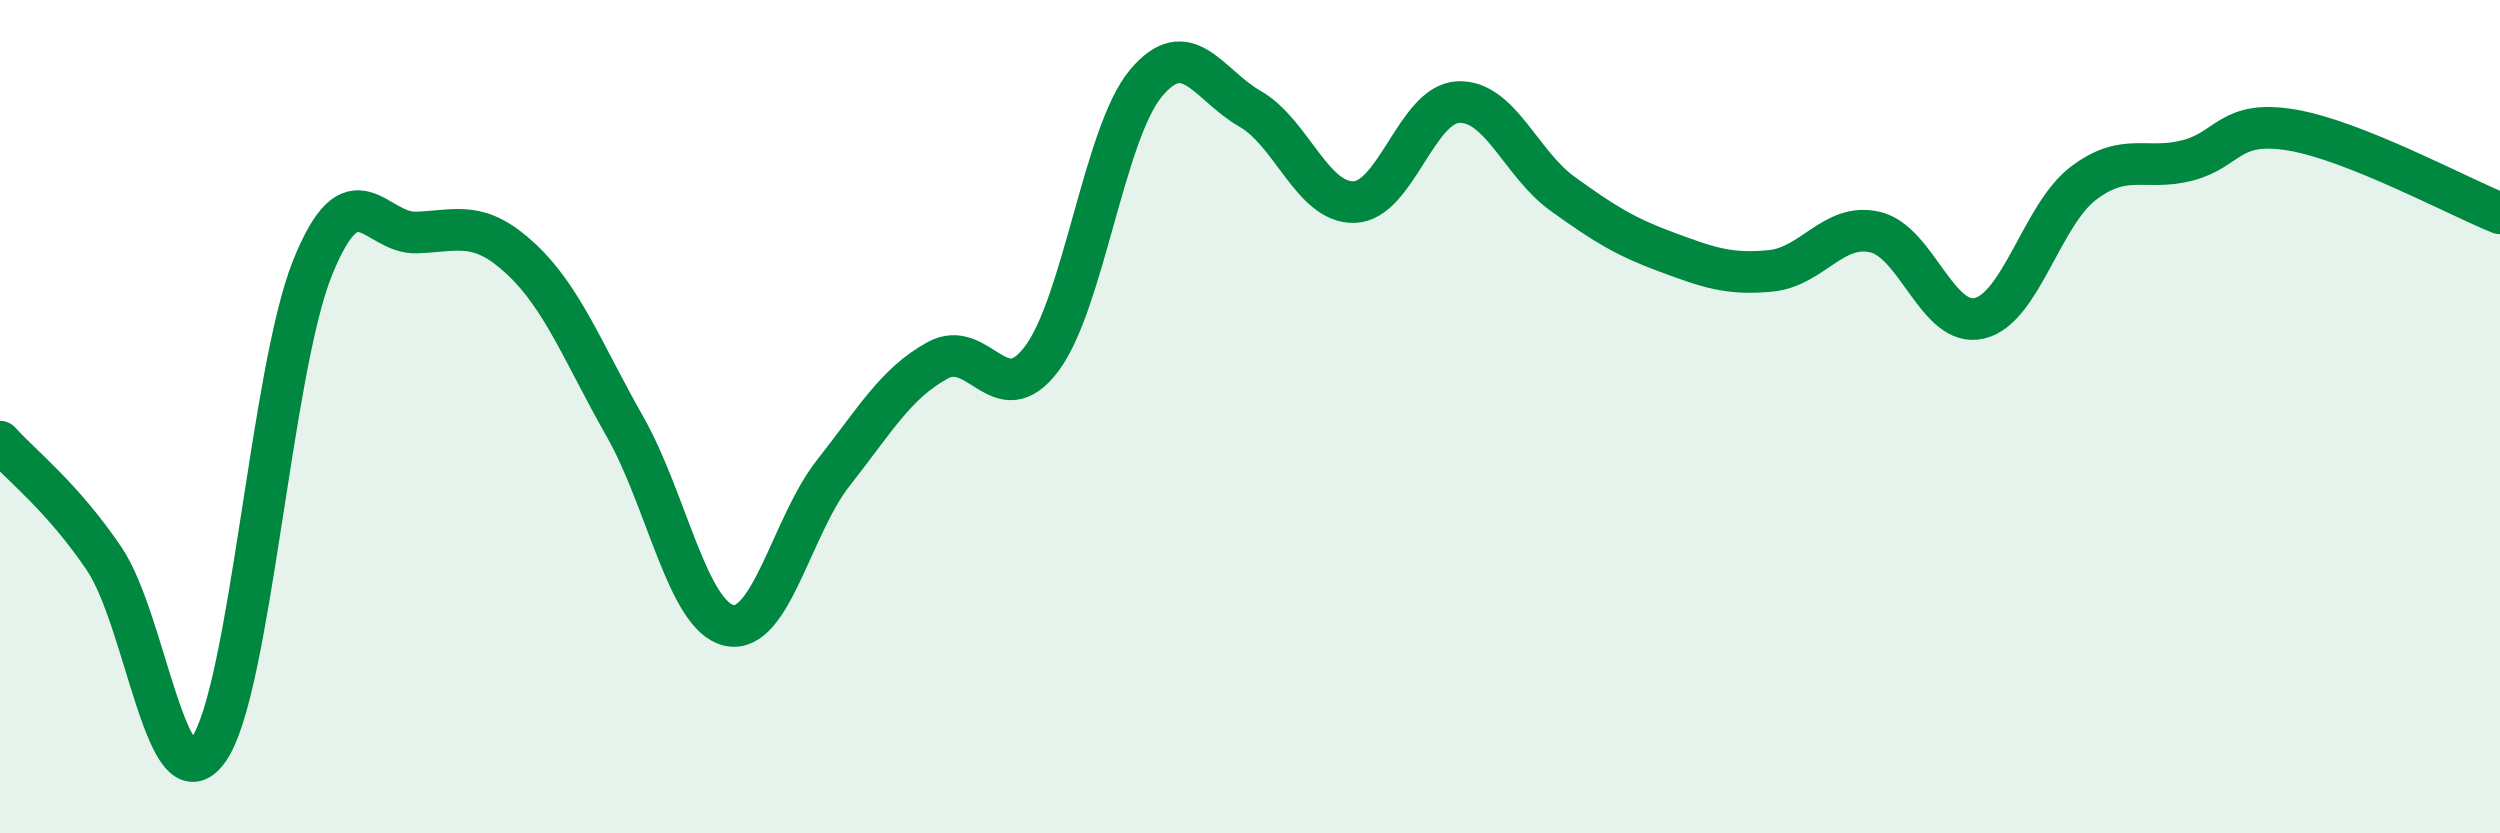
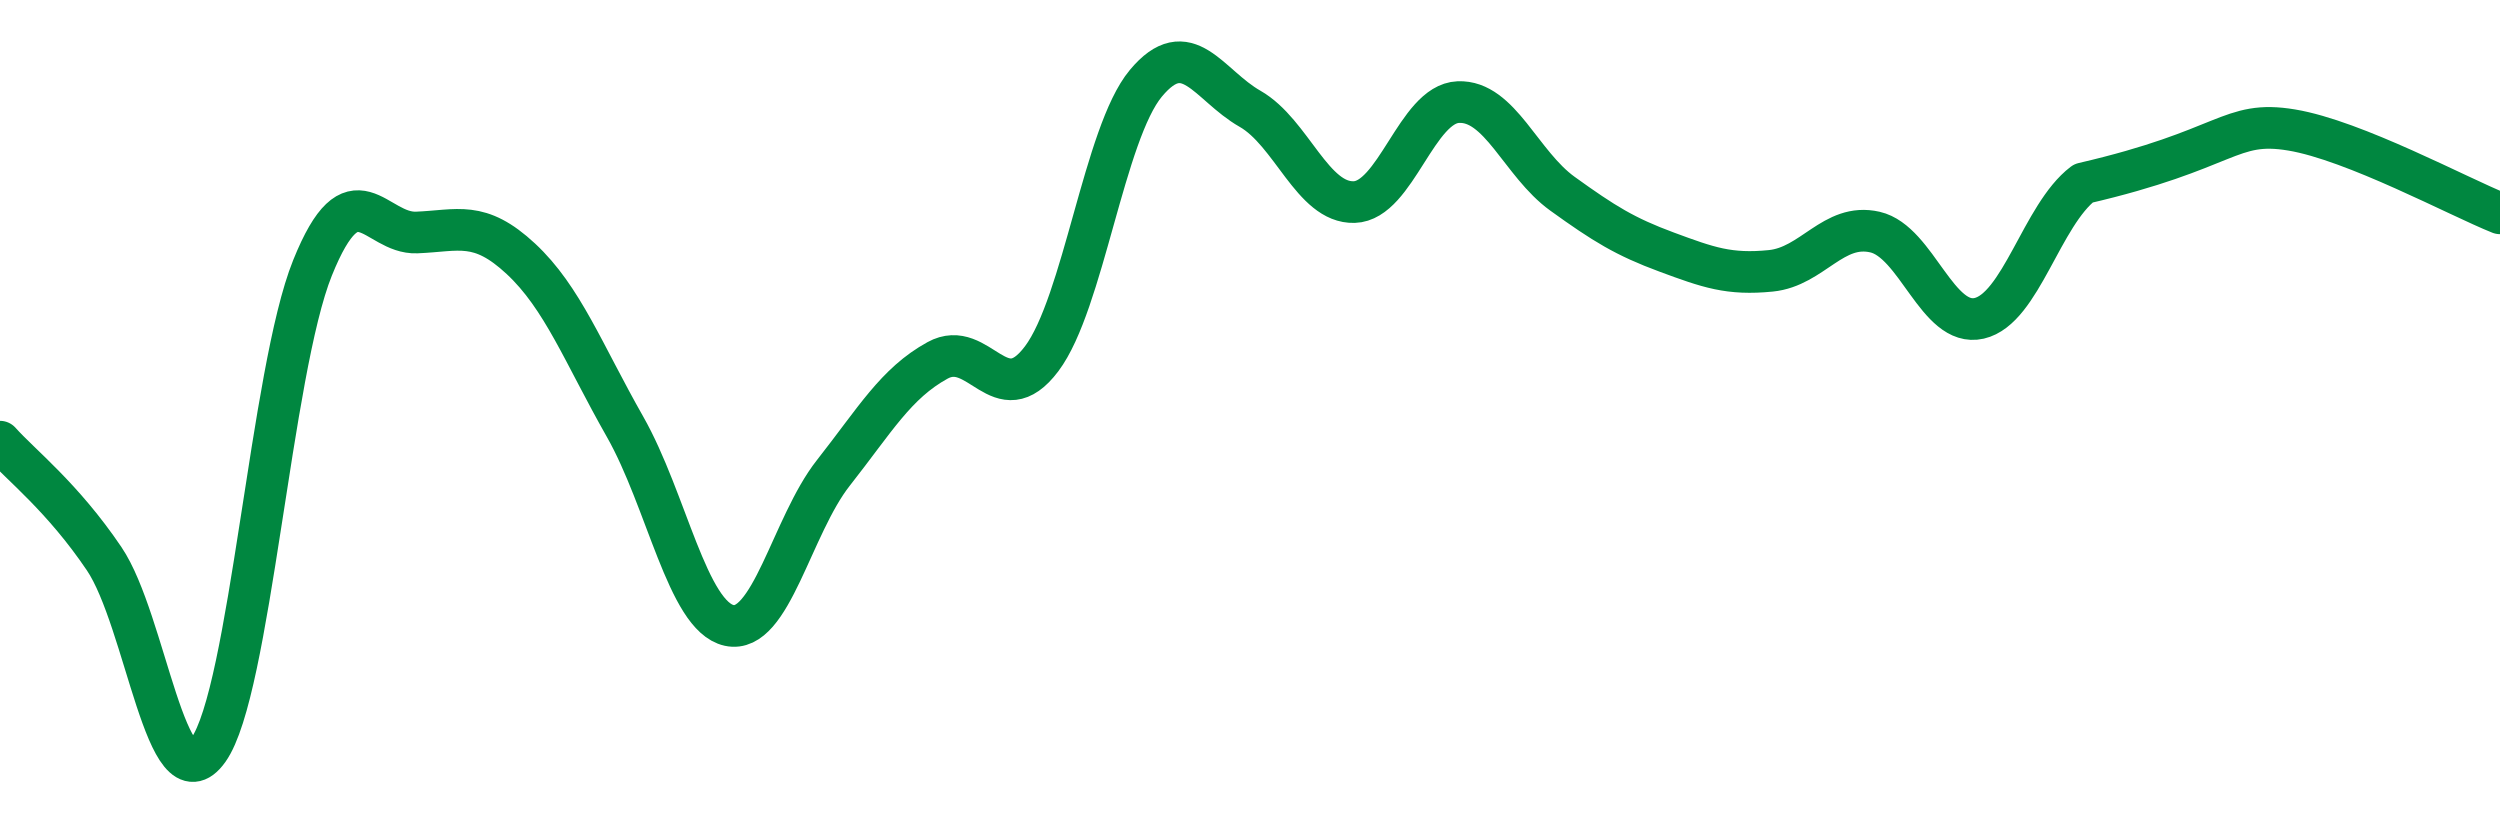
<svg xmlns="http://www.w3.org/2000/svg" width="60" height="20" viewBox="0 0 60 20">
-   <path d="M 0,10.6 C 0.5,11.16 1.5,11.93 2.5,13.41 C 3.5,14.89 4,19.4 5,18 C 6,16.6 6.5,8.91 7.5,6.43 C 8.5,3.95 9,5.62 10,5.58 C 11,5.54 11.5,5.28 12.5,6.21 C 13.5,7.14 14,8.48 15,10.24 C 16,12 16.5,14.79 17.5,15.01 C 18.5,15.23 19,12.62 20,11.35 C 21,10.08 21.5,9.2 22.5,8.65 C 23.5,8.1 24,9.94 25,8.61 C 26,7.28 26.5,3.2 27.5,2 C 28.5,0.8 29,2.04 30,2.61 C 31,3.18 31.5,4.88 32.5,4.85 C 33.5,4.82 34,2.49 35,2.45 C 36,2.41 36.5,3.93 37.5,4.65 C 38.5,5.37 39,5.68 40,6.05 C 41,6.42 41.5,6.6 42.5,6.5 C 43.5,6.4 44,5.34 45,5.57 C 46,5.8 46.5,7.87 47.5,7.64 C 48.5,7.41 49,5.16 50,4.4 C 51,3.64 51.5,4.11 52.5,3.85 C 53.5,3.59 53.5,2.87 55,3.12 C 56.5,3.37 59,4.72 60,5.12L60 20L0 20Z" fill="#008740" opacity="0.1" stroke-linecap="round" stroke-linejoin="round" />
-   <path d="M 0,10.6 C 0.5,11.16 1.5,11.93 2.5,13.41 C 3.5,14.89 4,19.4 5,18 C 6,16.6 6.5,8.91 7.5,6.43 C 8.5,3.95 9,5.62 10,5.58 C 11,5.54 11.5,5.28 12.5,6.21 C 13.5,7.14 14,8.48 15,10.24 C 16,12 16.5,14.79 17.5,15.01 C 18.5,15.23 19,12.62 20,11.35 C 21,10.08 21.5,9.2 22.5,8.65 C 23.5,8.1 24,9.94 25,8.61 C 26,7.28 26.5,3.2 27.5,2 C 28.5,0.8 29,2.04 30,2.61 C 31,3.18 31.5,4.88 32.5,4.85 C 33.5,4.82 34,2.49 35,2.45 C 36,2.41 36.5,3.93 37.5,4.65 C 38.5,5.37 39,5.68 40,6.05 C 41,6.42 41.5,6.6 42.5,6.5 C 43.5,6.4 44,5.34 45,5.57 C 46,5.8 46.5,7.87 47.5,7.64 C 48.5,7.41 49,5.16 50,4.4 C 51,3.64 51.5,4.11 52.5,3.85 C 53.5,3.59 53.5,2.87 55,3.12 C 56.5,3.37 59,4.72 60,5.12" stroke="#008740" stroke-width="1" fill="none" stroke-linecap="round" stroke-linejoin="round" />
+   <path d="M 0,10.6 C 0.5,11.16 1.5,11.93 2.5,13.41 C 3.5,14.89 4,19.4 5,18 C 6,16.6 6.5,8.91 7.5,6.43 C 8.5,3.95 9,5.62 10,5.58 C 11,5.54 11.5,5.28 12.5,6.21 C 13.5,7.14 14,8.48 15,10.24 C 16,12 16.5,14.79 17.5,15.01 C 18.5,15.23 19,12.62 20,11.35 C 21,10.08 21.5,9.2 22.5,8.65 C 23.5,8.1 24,9.94 25,8.61 C 26,7.28 26.5,3.2 27.5,2 C 28.5,0.8 29,2.04 30,2.61 C 31,3.18 31.5,4.88 32.5,4.85 C 33.5,4.82 34,2.49 35,2.45 C 36,2.41 36.5,3.93 37.5,4.65 C 38.5,5.37 39,5.68 40,6.05 C 41,6.42 41.5,6.6 42.5,6.5 C 43.5,6.4 44,5.34 45,5.57 C 46,5.8 46.5,7.87 47.5,7.64 C 48.5,7.41 49,5.16 50,4.4 C 53.5,3.59 53.5,2.87 55,3.12 C 56.5,3.37 59,4.72 60,5.12" stroke="#008740" stroke-width="1" fill="none" stroke-linecap="round" stroke-linejoin="round" />
</svg>